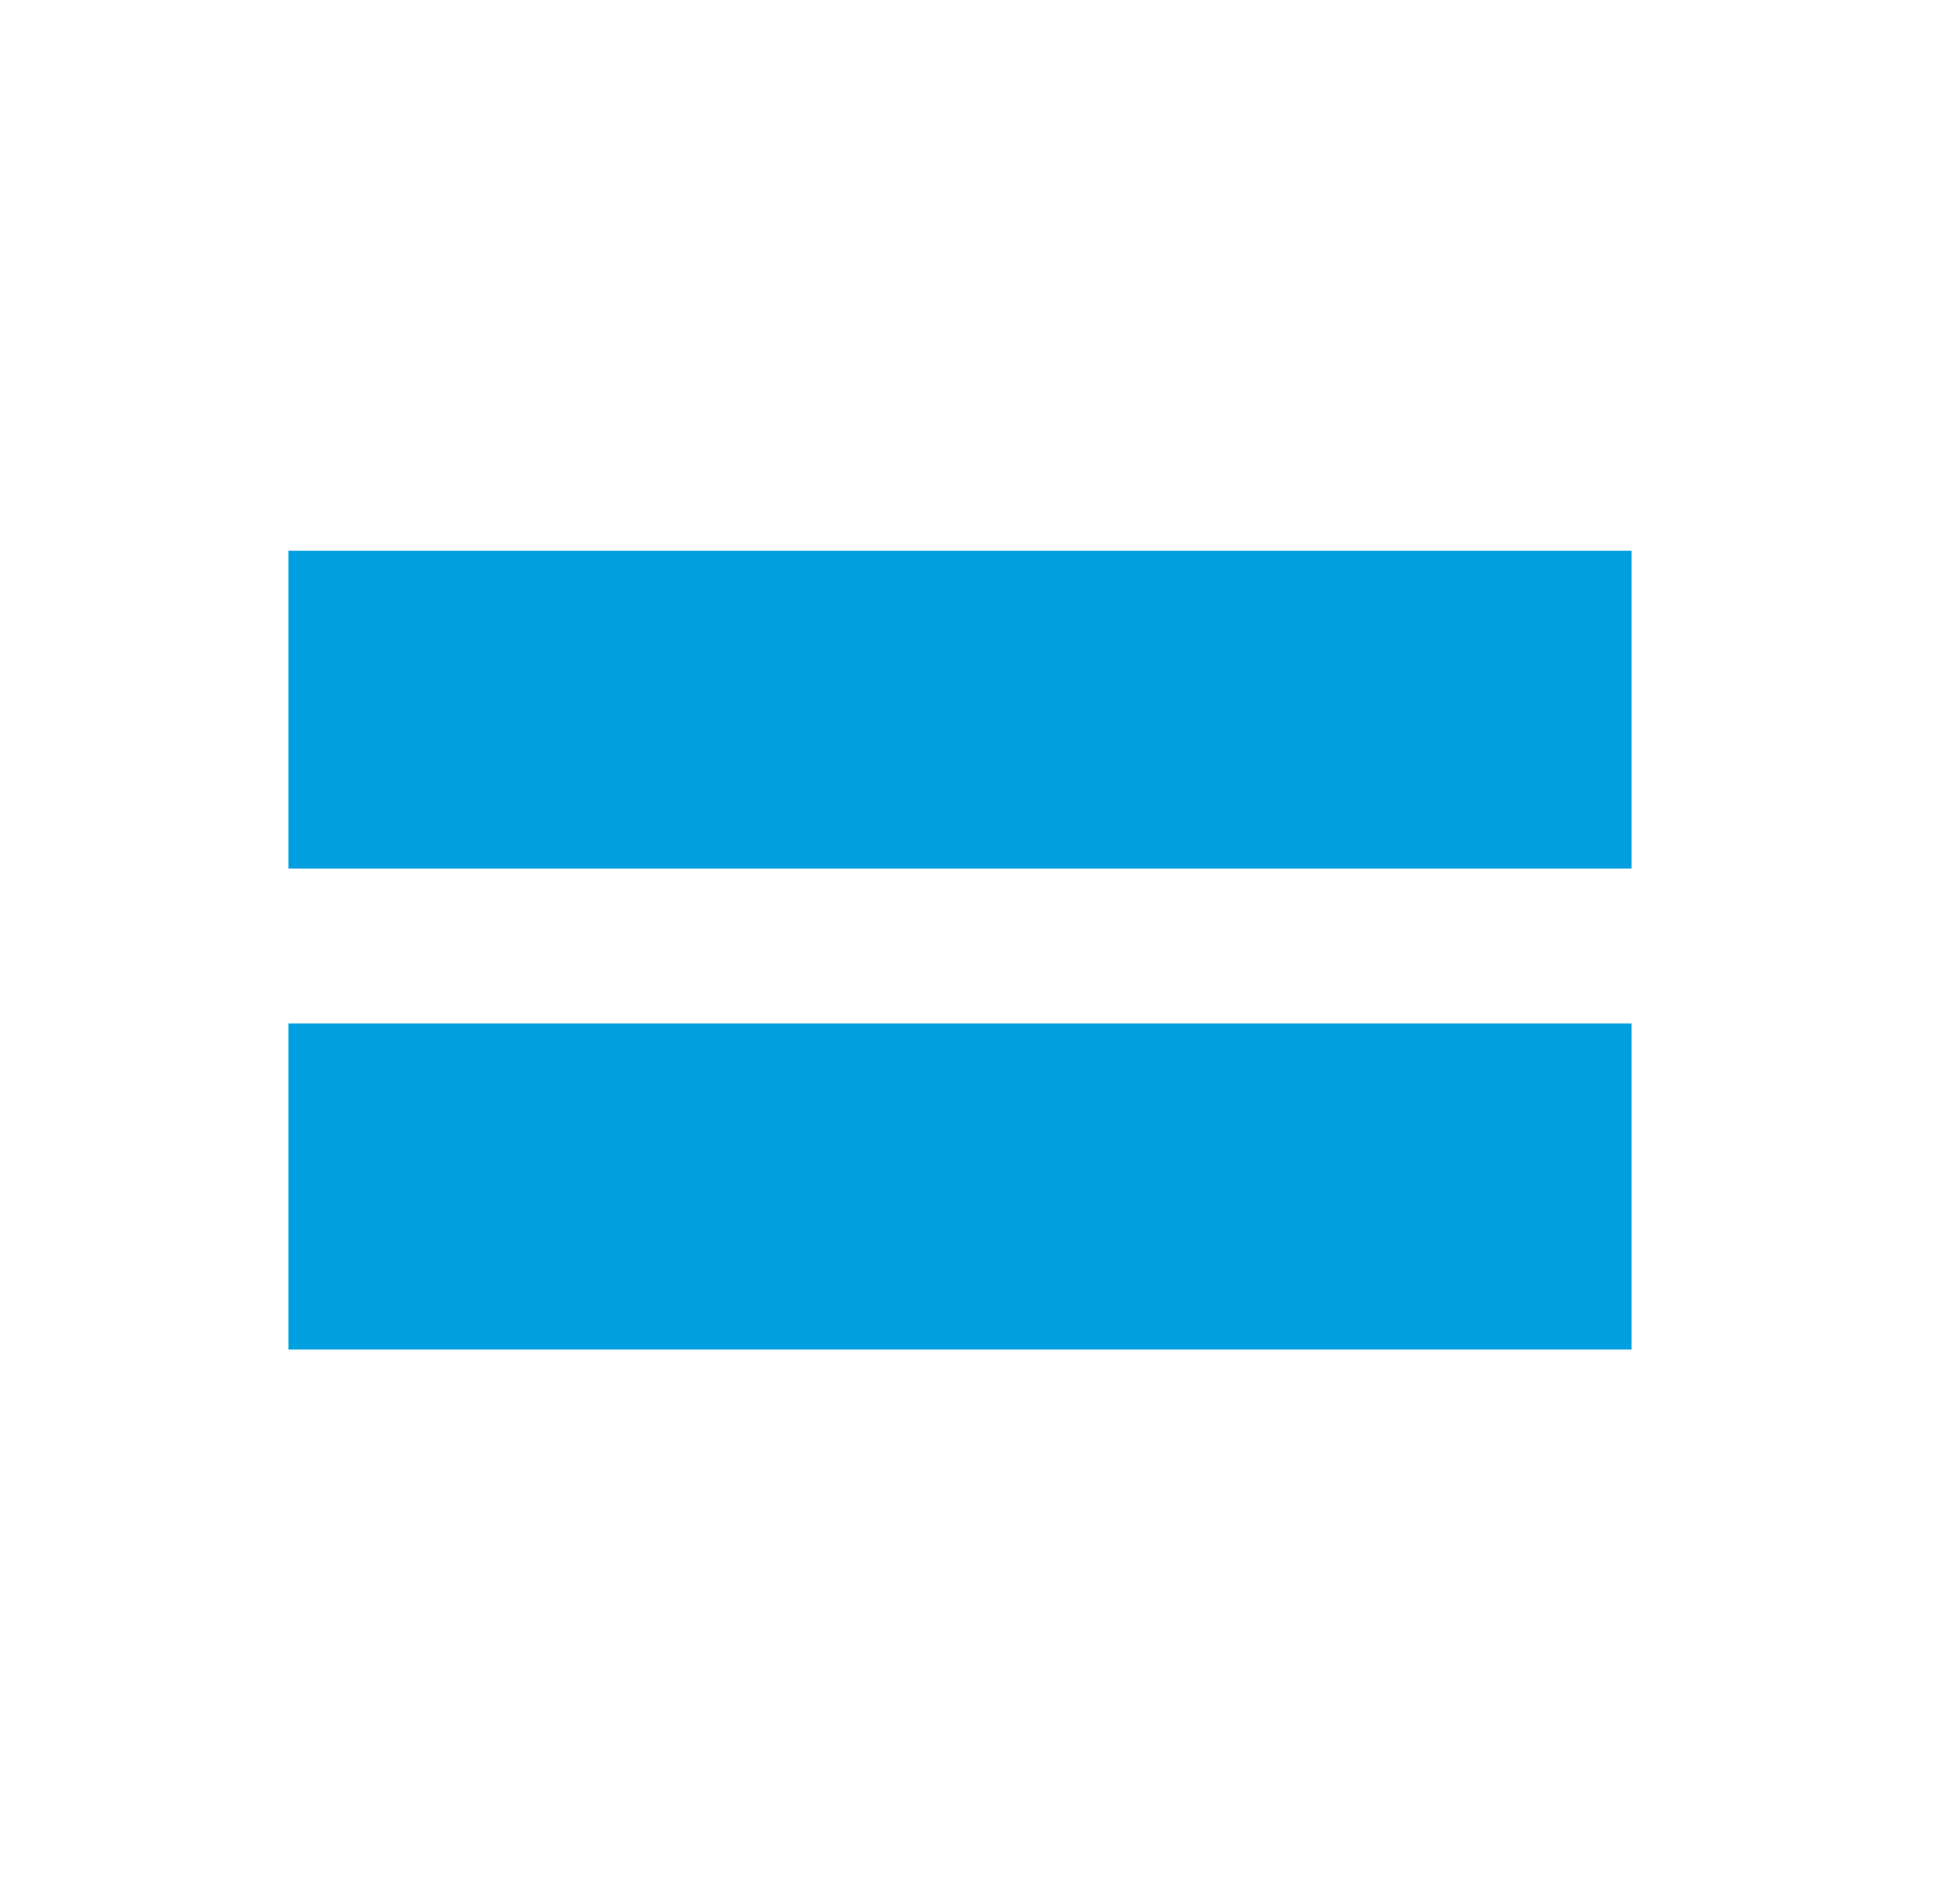
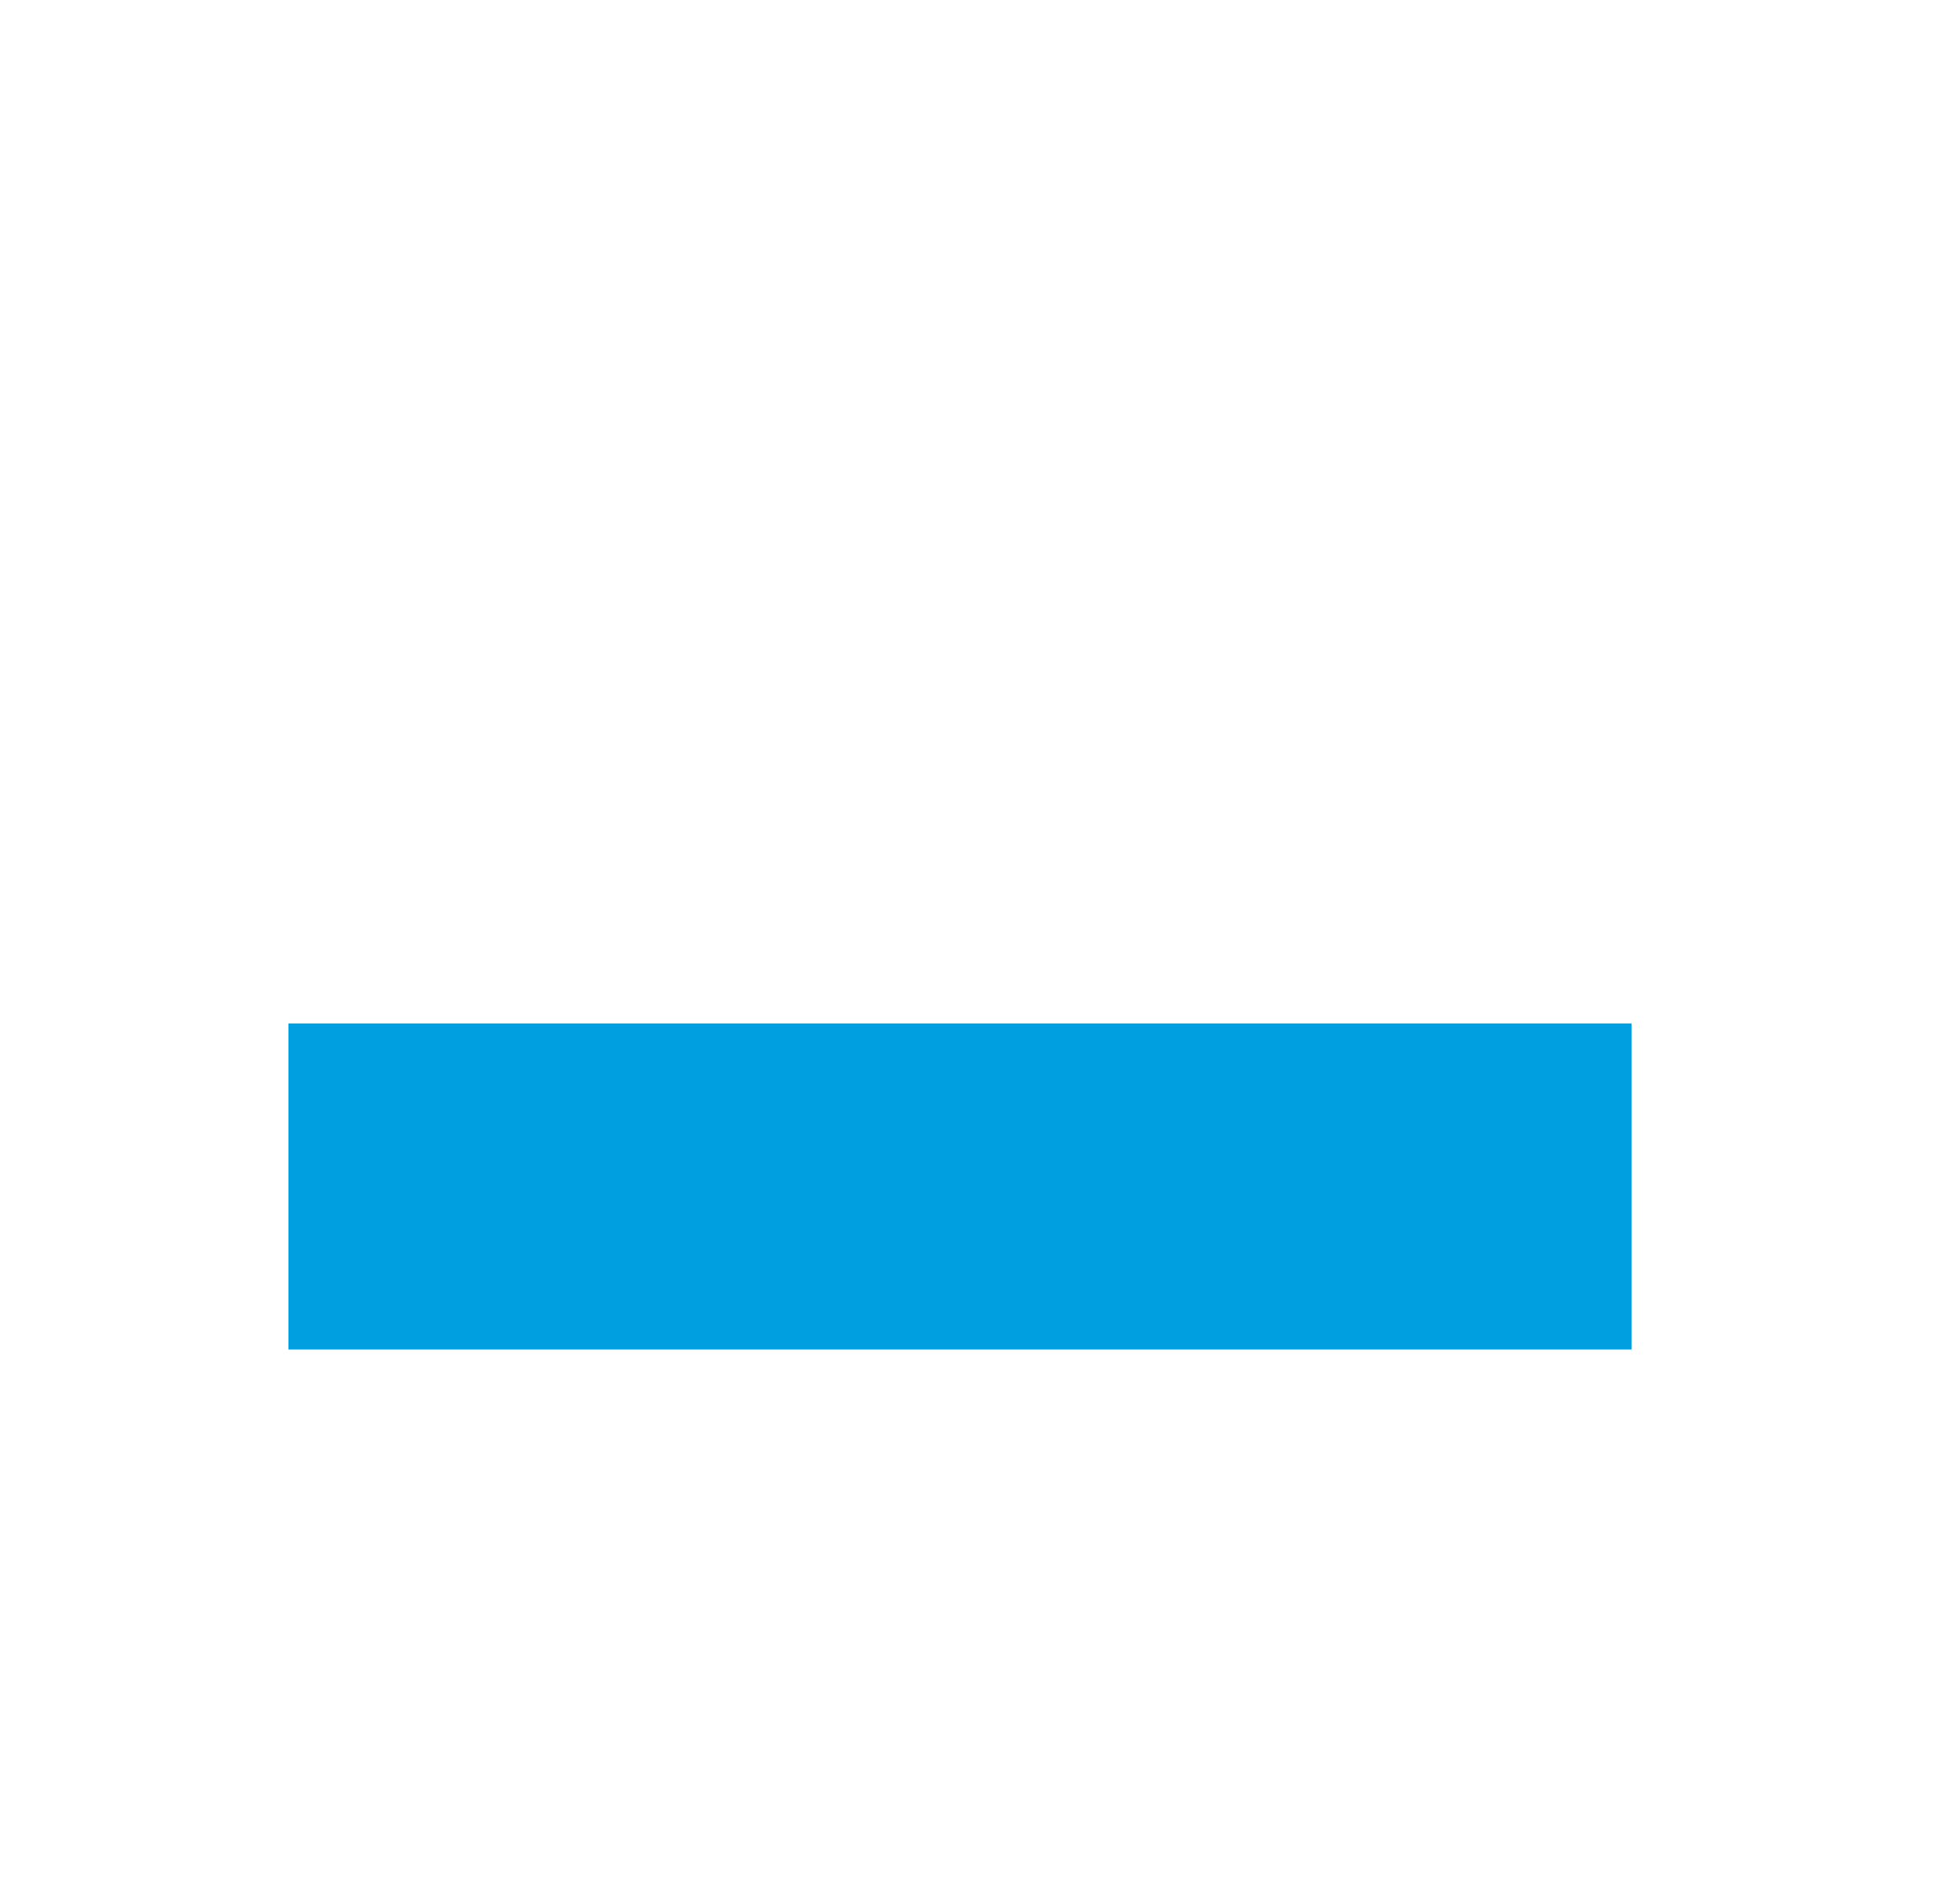
<svg xmlns="http://www.w3.org/2000/svg" width="33" height="32" viewBox="0 0 33 32" fill="none">
-   <path fill-rule="evenodd" clip-rule="evenodd" d="M4.856 14.627H27.47V9.275H4.856V14.627Z" fill="#009FDF" />
  <path fill-rule="evenodd" clip-rule="evenodd" d="M4.856 22.726H27.47V17.235H4.856V22.726Z" fill="#009FDF" />
</svg>